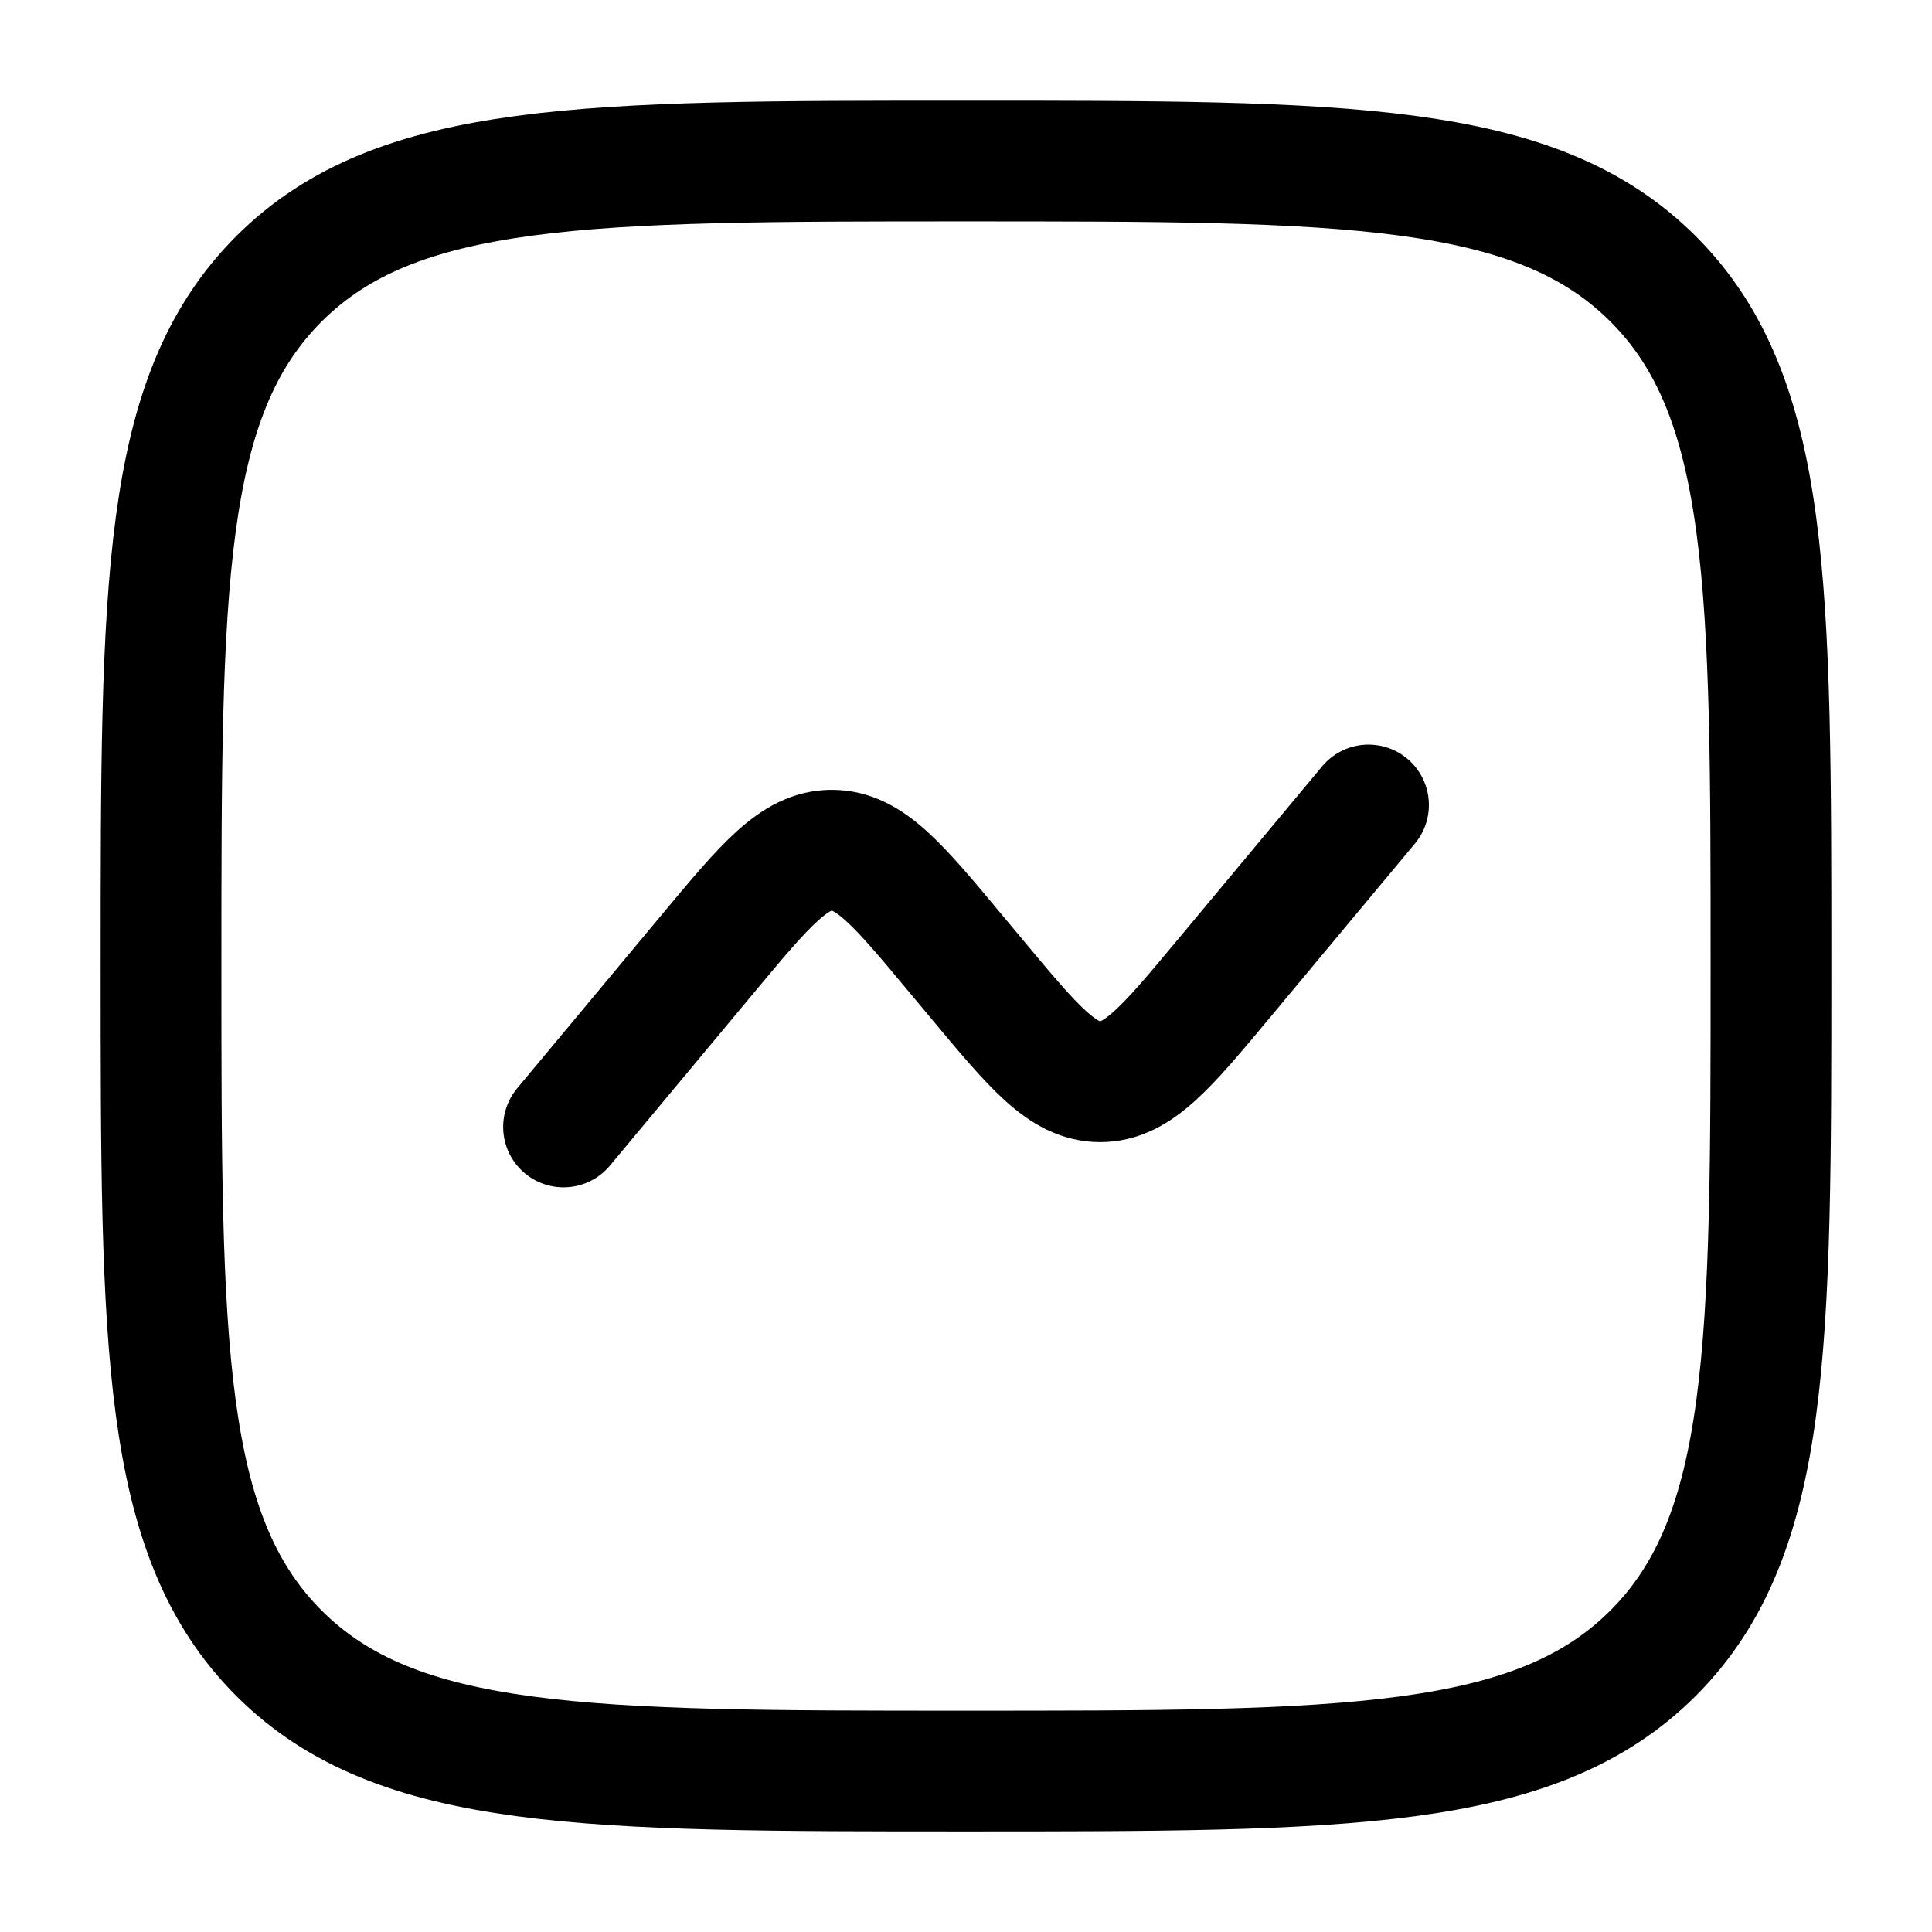
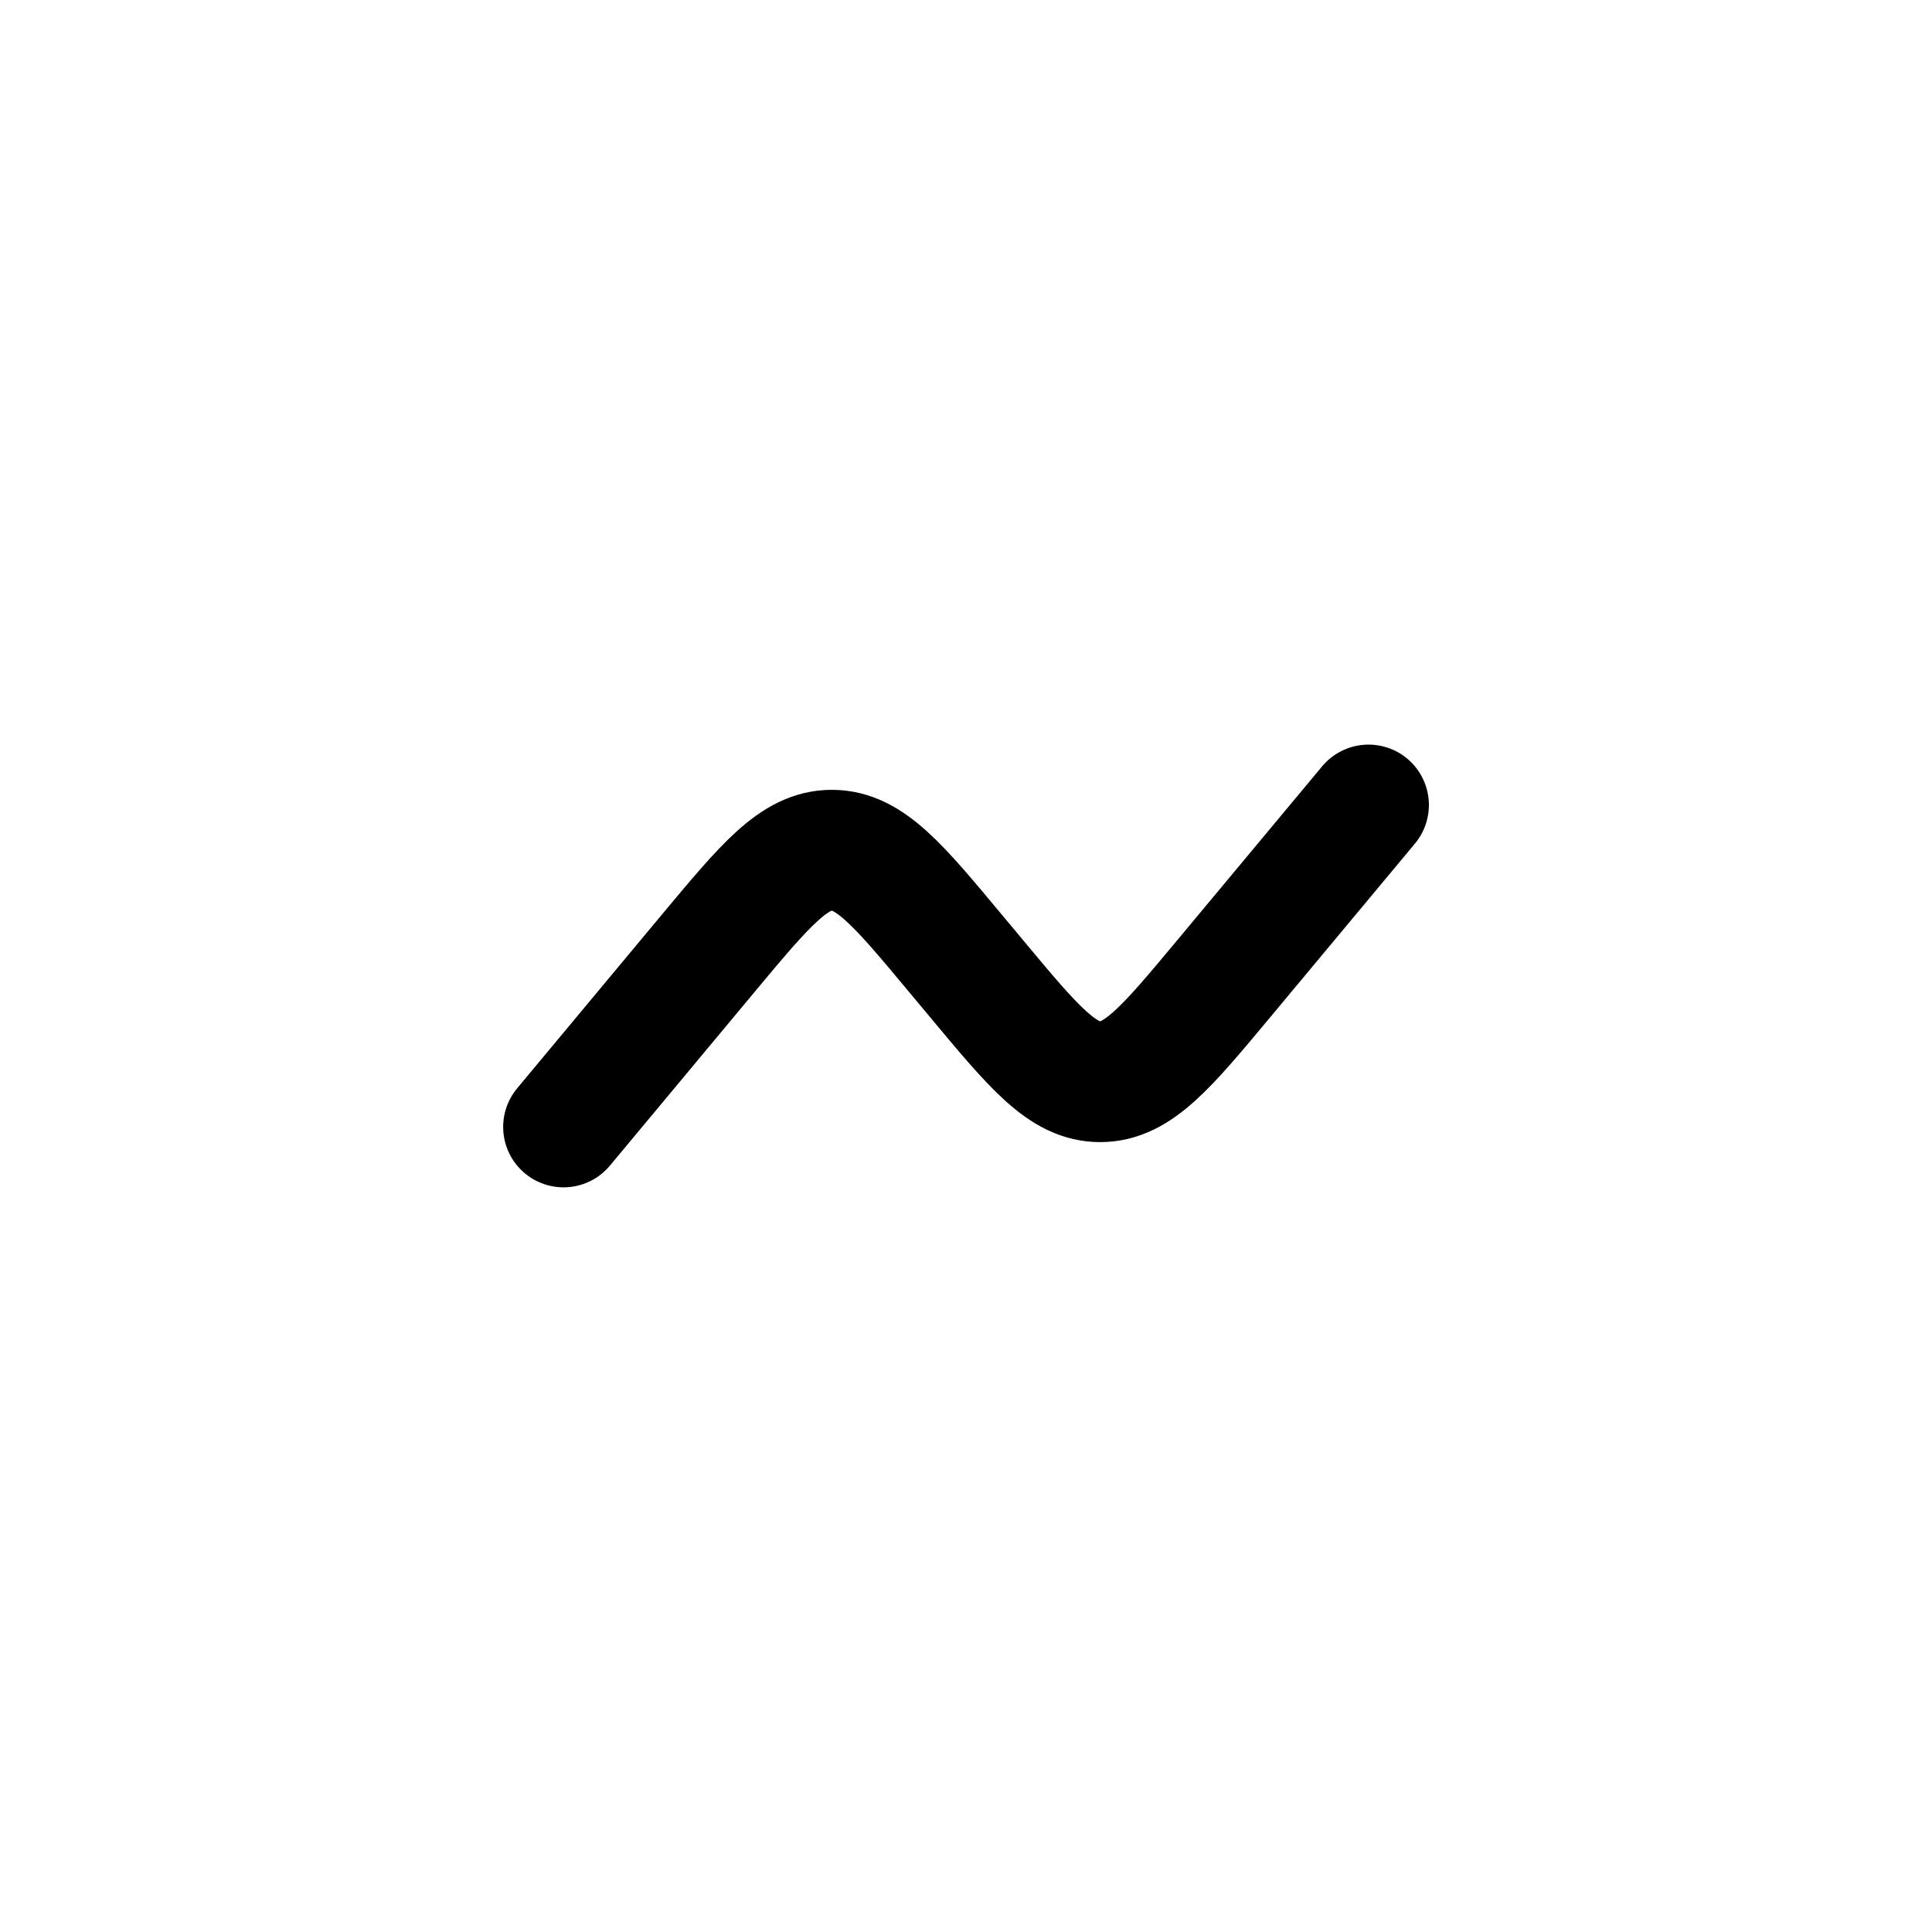
<svg xmlns="http://www.w3.org/2000/svg" width="32" height="32" viewBox="0 0 32 32" fill="none">
-   <path d="M2.667 16C2.667 9.715 2.667 6.572 4.619 4.62C6.572 2.667 9.714 2.667 16 2.667C22.285 2.667 25.428 2.667 27.381 4.62C29.333 6.572 29.333 9.715 29.333 16C29.333 22.286 29.333 25.428 27.381 27.381C25.428 29.334 22.285 29.334 16 29.334C9.714 29.334 6.572 29.334 4.619 27.381C2.667 25.428 2.667 22.286 2.667 16Z" stroke="black" stroke-width="2" />
  <path d="M9.334 18.666L11.729 15.791C12.679 14.652 13.153 14.082 13.778 14.082C14.402 14.082 14.877 14.652 15.826 15.791L16.174 16.208C17.123 17.347 17.598 17.917 18.222 17.917C18.847 17.917 19.322 17.347 20.271 16.208L22.667 13.333" stroke="black" stroke-width="2" stroke-linecap="round" />
</svg>